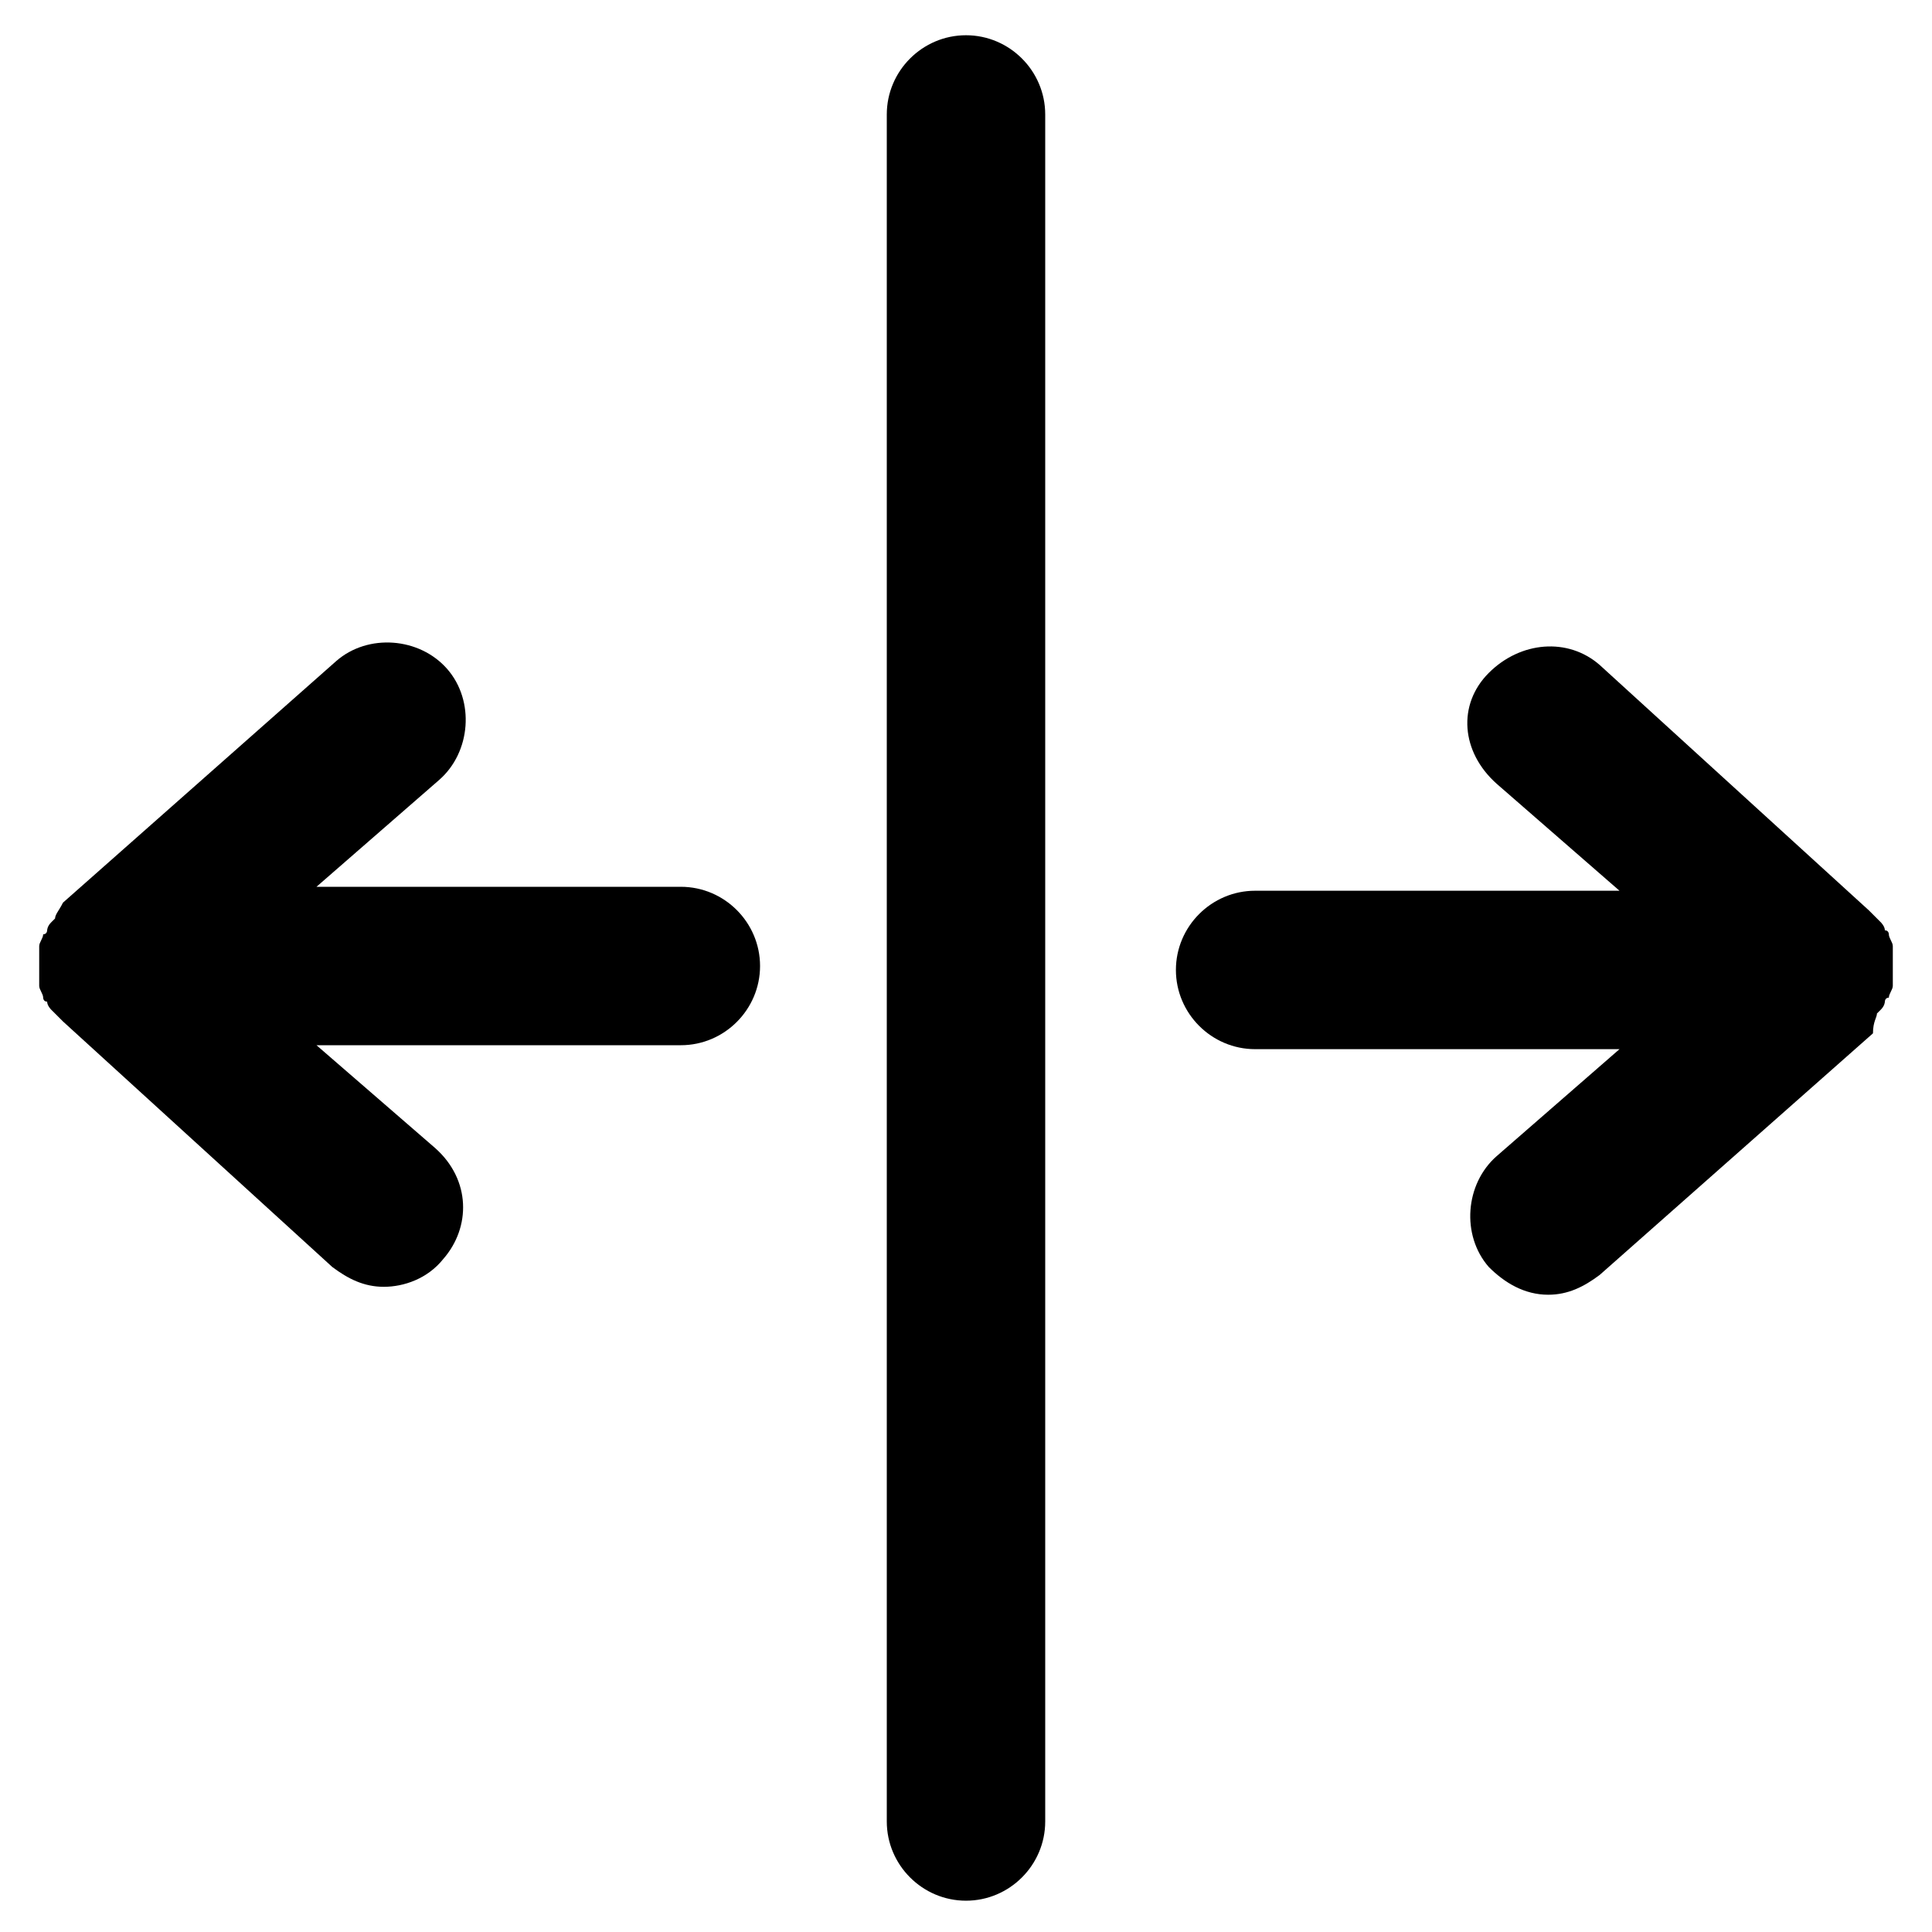
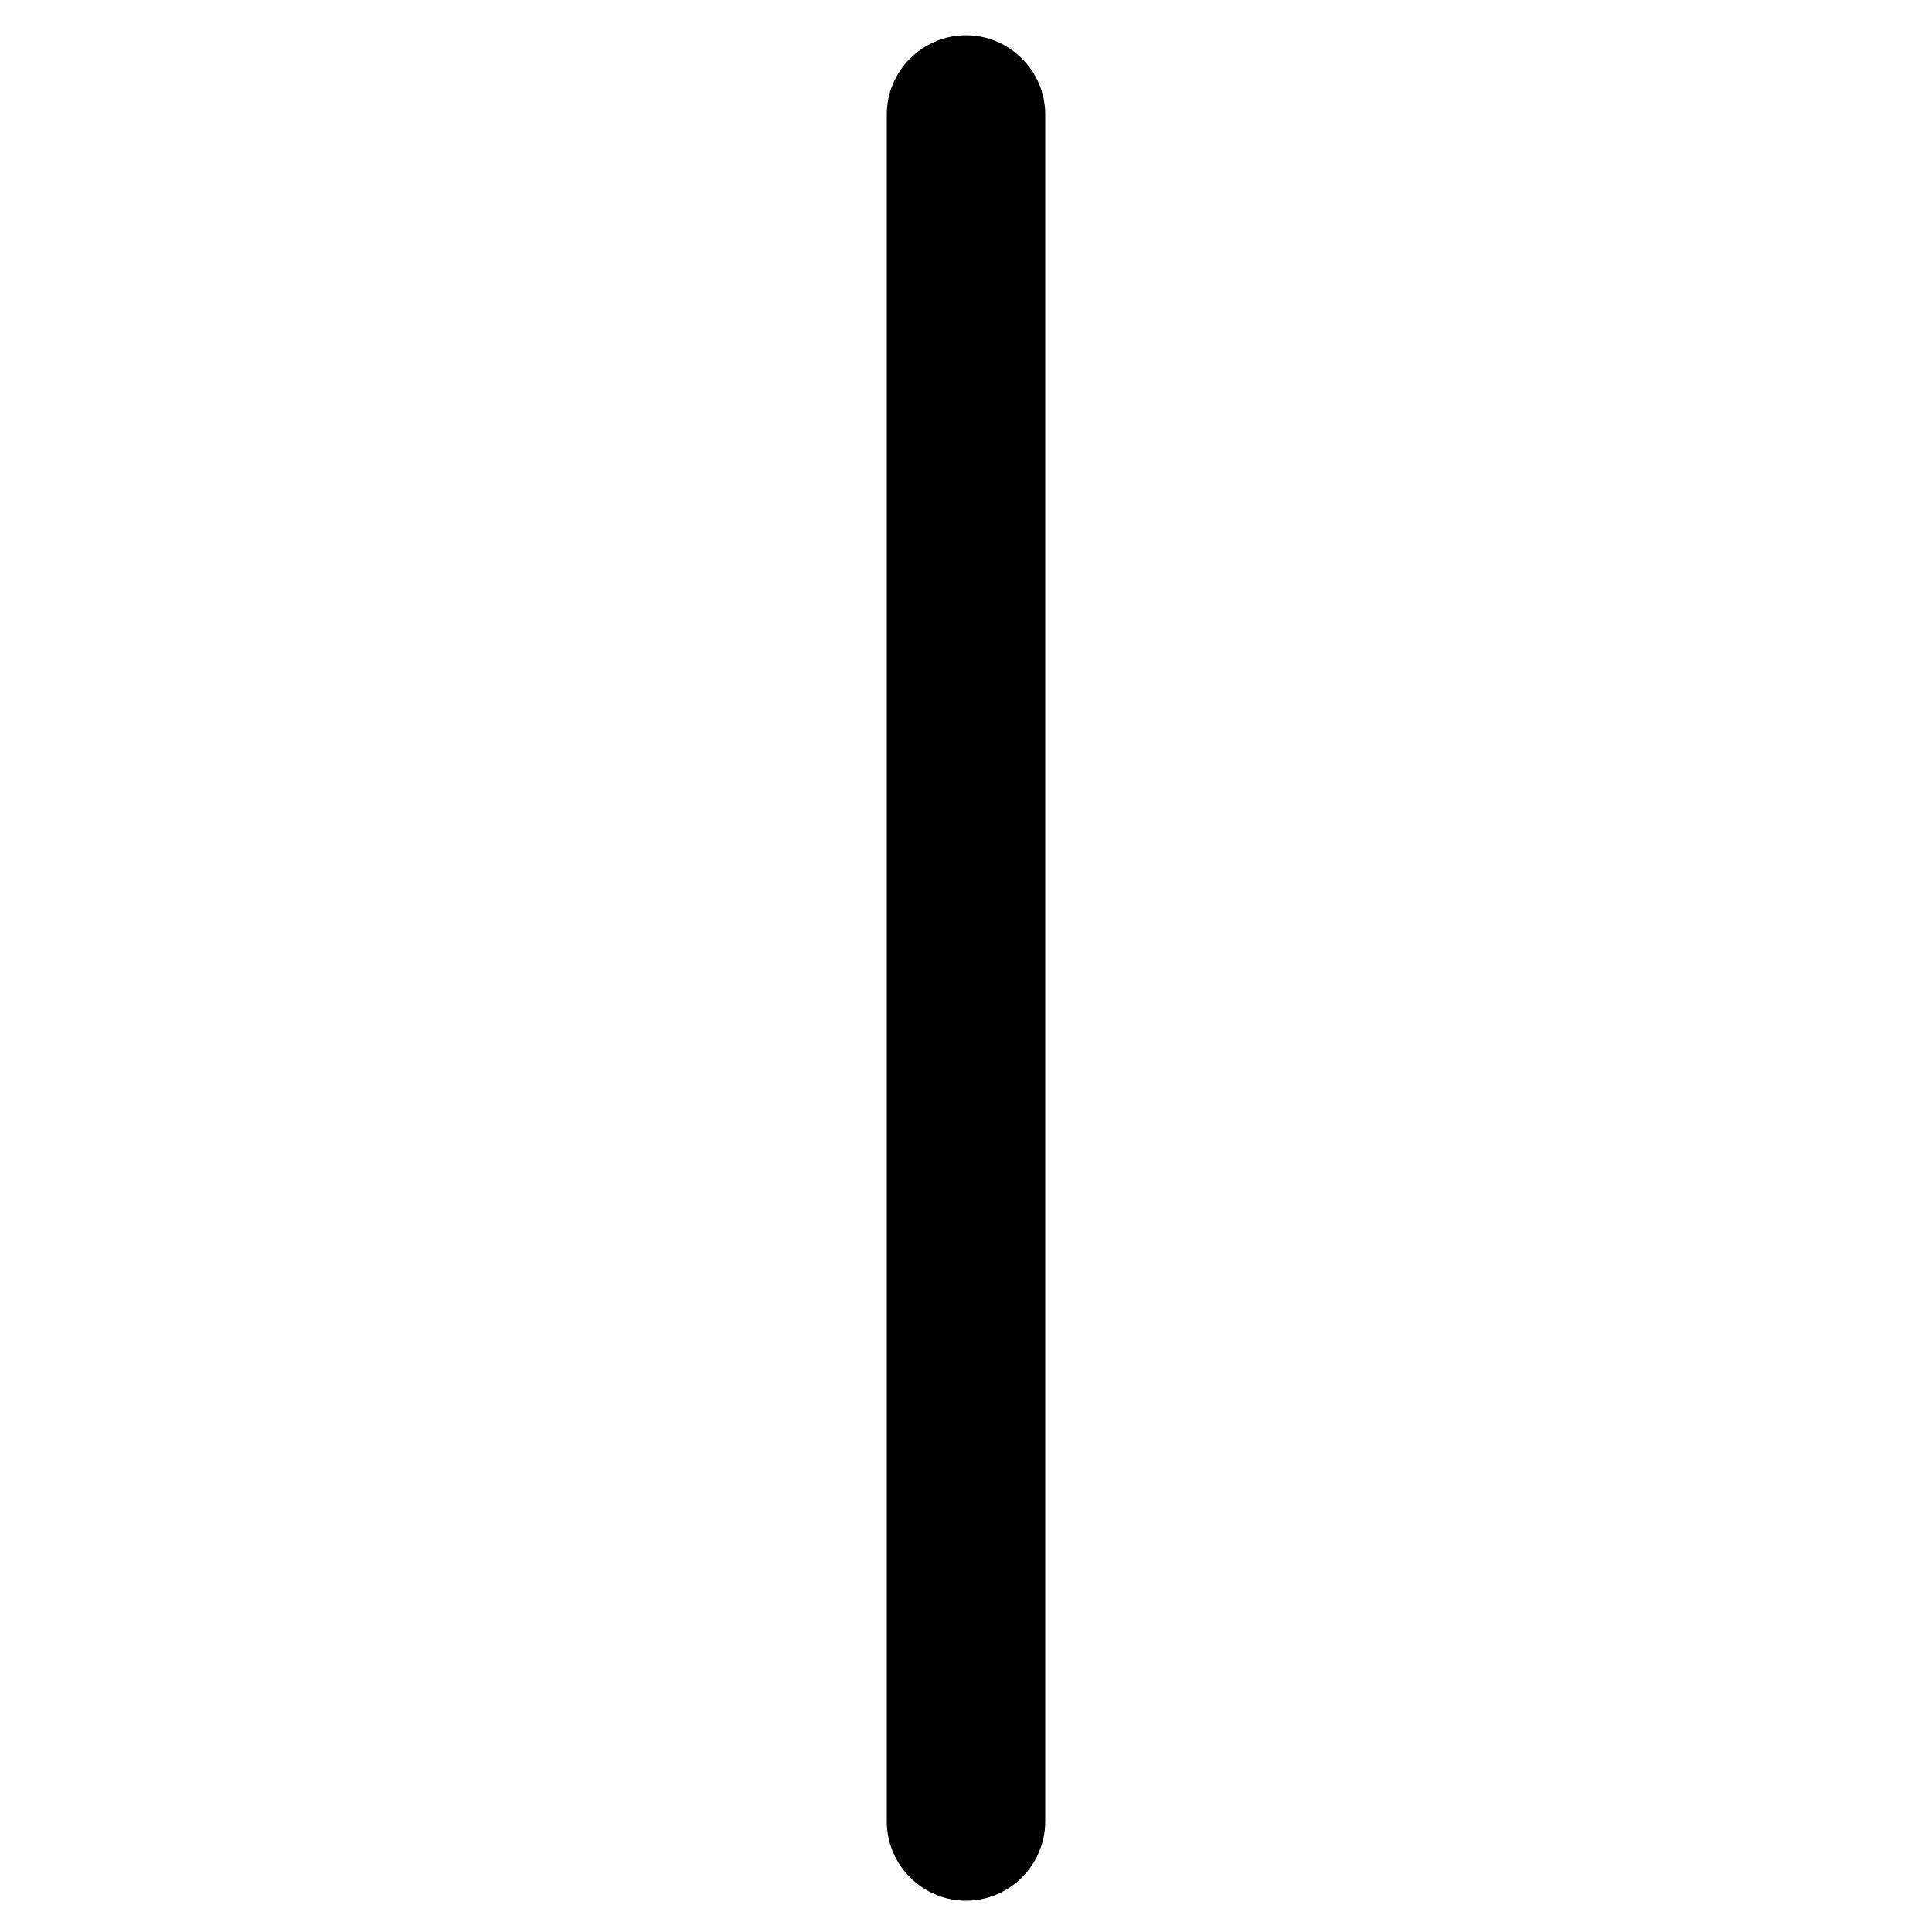
<svg xmlns="http://www.w3.org/2000/svg" fill="#000000" width="800px" height="800px" version="1.1" viewBox="144 144 512 512">
  <g>
-     <path d="m641.41 412.59 1.051-1.051c1.051-1.051 1.051-2.098 1.051-2.098s0-1.051 1.051-1.051c0-1.051 1.051-2.098 1.051-3.148v-1.051-4.199-4.199-1.051c0-1.051-1.051-2.098-1.051-3.148 0 0 0-1.051-1.051-1.051 0-1.051-1.051-2.098-1.051-2.098l-1.051-1.051c-1.051-1.051-1.051-1.051-2.098-2.098l-71.375-65.07c-8.398-7.348-20.992-6.297-29.391 2.098-8.398 8.398-7.348 20.992 2.098 29.391l32.539 28.34h-96.562c-11.547 0-20.992 9.445-20.992 20.992s9.445 20.992 20.992 20.992h96.562l-32.539 28.34c-8.398 7.348-9.445 20.992-2.098 29.391 4.199 4.199 9.445 7.348 15.742 7.348 5.246 0 9.445-2.098 13.645-5.246l72.422-64.027c0.008-3.156 1.055-4.203 1.055-5.254z" />
-     <path d="m324.43 379.01h-96.562l32.539-28.34c8.398-7.348 9.445-20.992 2.098-29.391-7.348-8.398-20.992-9.445-29.391-2.098l-72.422 64.027c-1.047 2.098-2.098 3.148-2.098 4.195l-1.051 1.051c-1.051 1.051-1.051 2.098-1.051 2.098s0 1.051-1.051 1.051c0 1.051-1.051 2.098-1.051 3.148v1.051 4.199 4.199 1.051c0 1.051 1.051 2.098 1.051 3.148 0 0 0 1.051 1.051 1.051 0 1.051 1.051 2.098 1.051 2.098l1.051 1.051c1.051 1.051 1.051 1.051 2.098 2.098l71.375 65.074c4.199 3.148 8.398 5.246 13.645 5.246 5.246 0 11.547-2.098 15.742-7.348 7.348-8.398 7.348-20.992-2.098-29.391l-31.488-27.285h96.562c11.547 0 20.992-9.445 20.992-20.992s-9.445-20.992-20.992-20.992z" />
    <path d="m400 153.34c-11.547 0-20.992 9.445-20.992 20.992v452.38c0 11.547 9.445 20.992 20.992 20.992s20.992-9.445 20.992-20.992v-452.38c0-11.543-9.449-20.992-20.992-20.992z" />
  </g>
</svg>